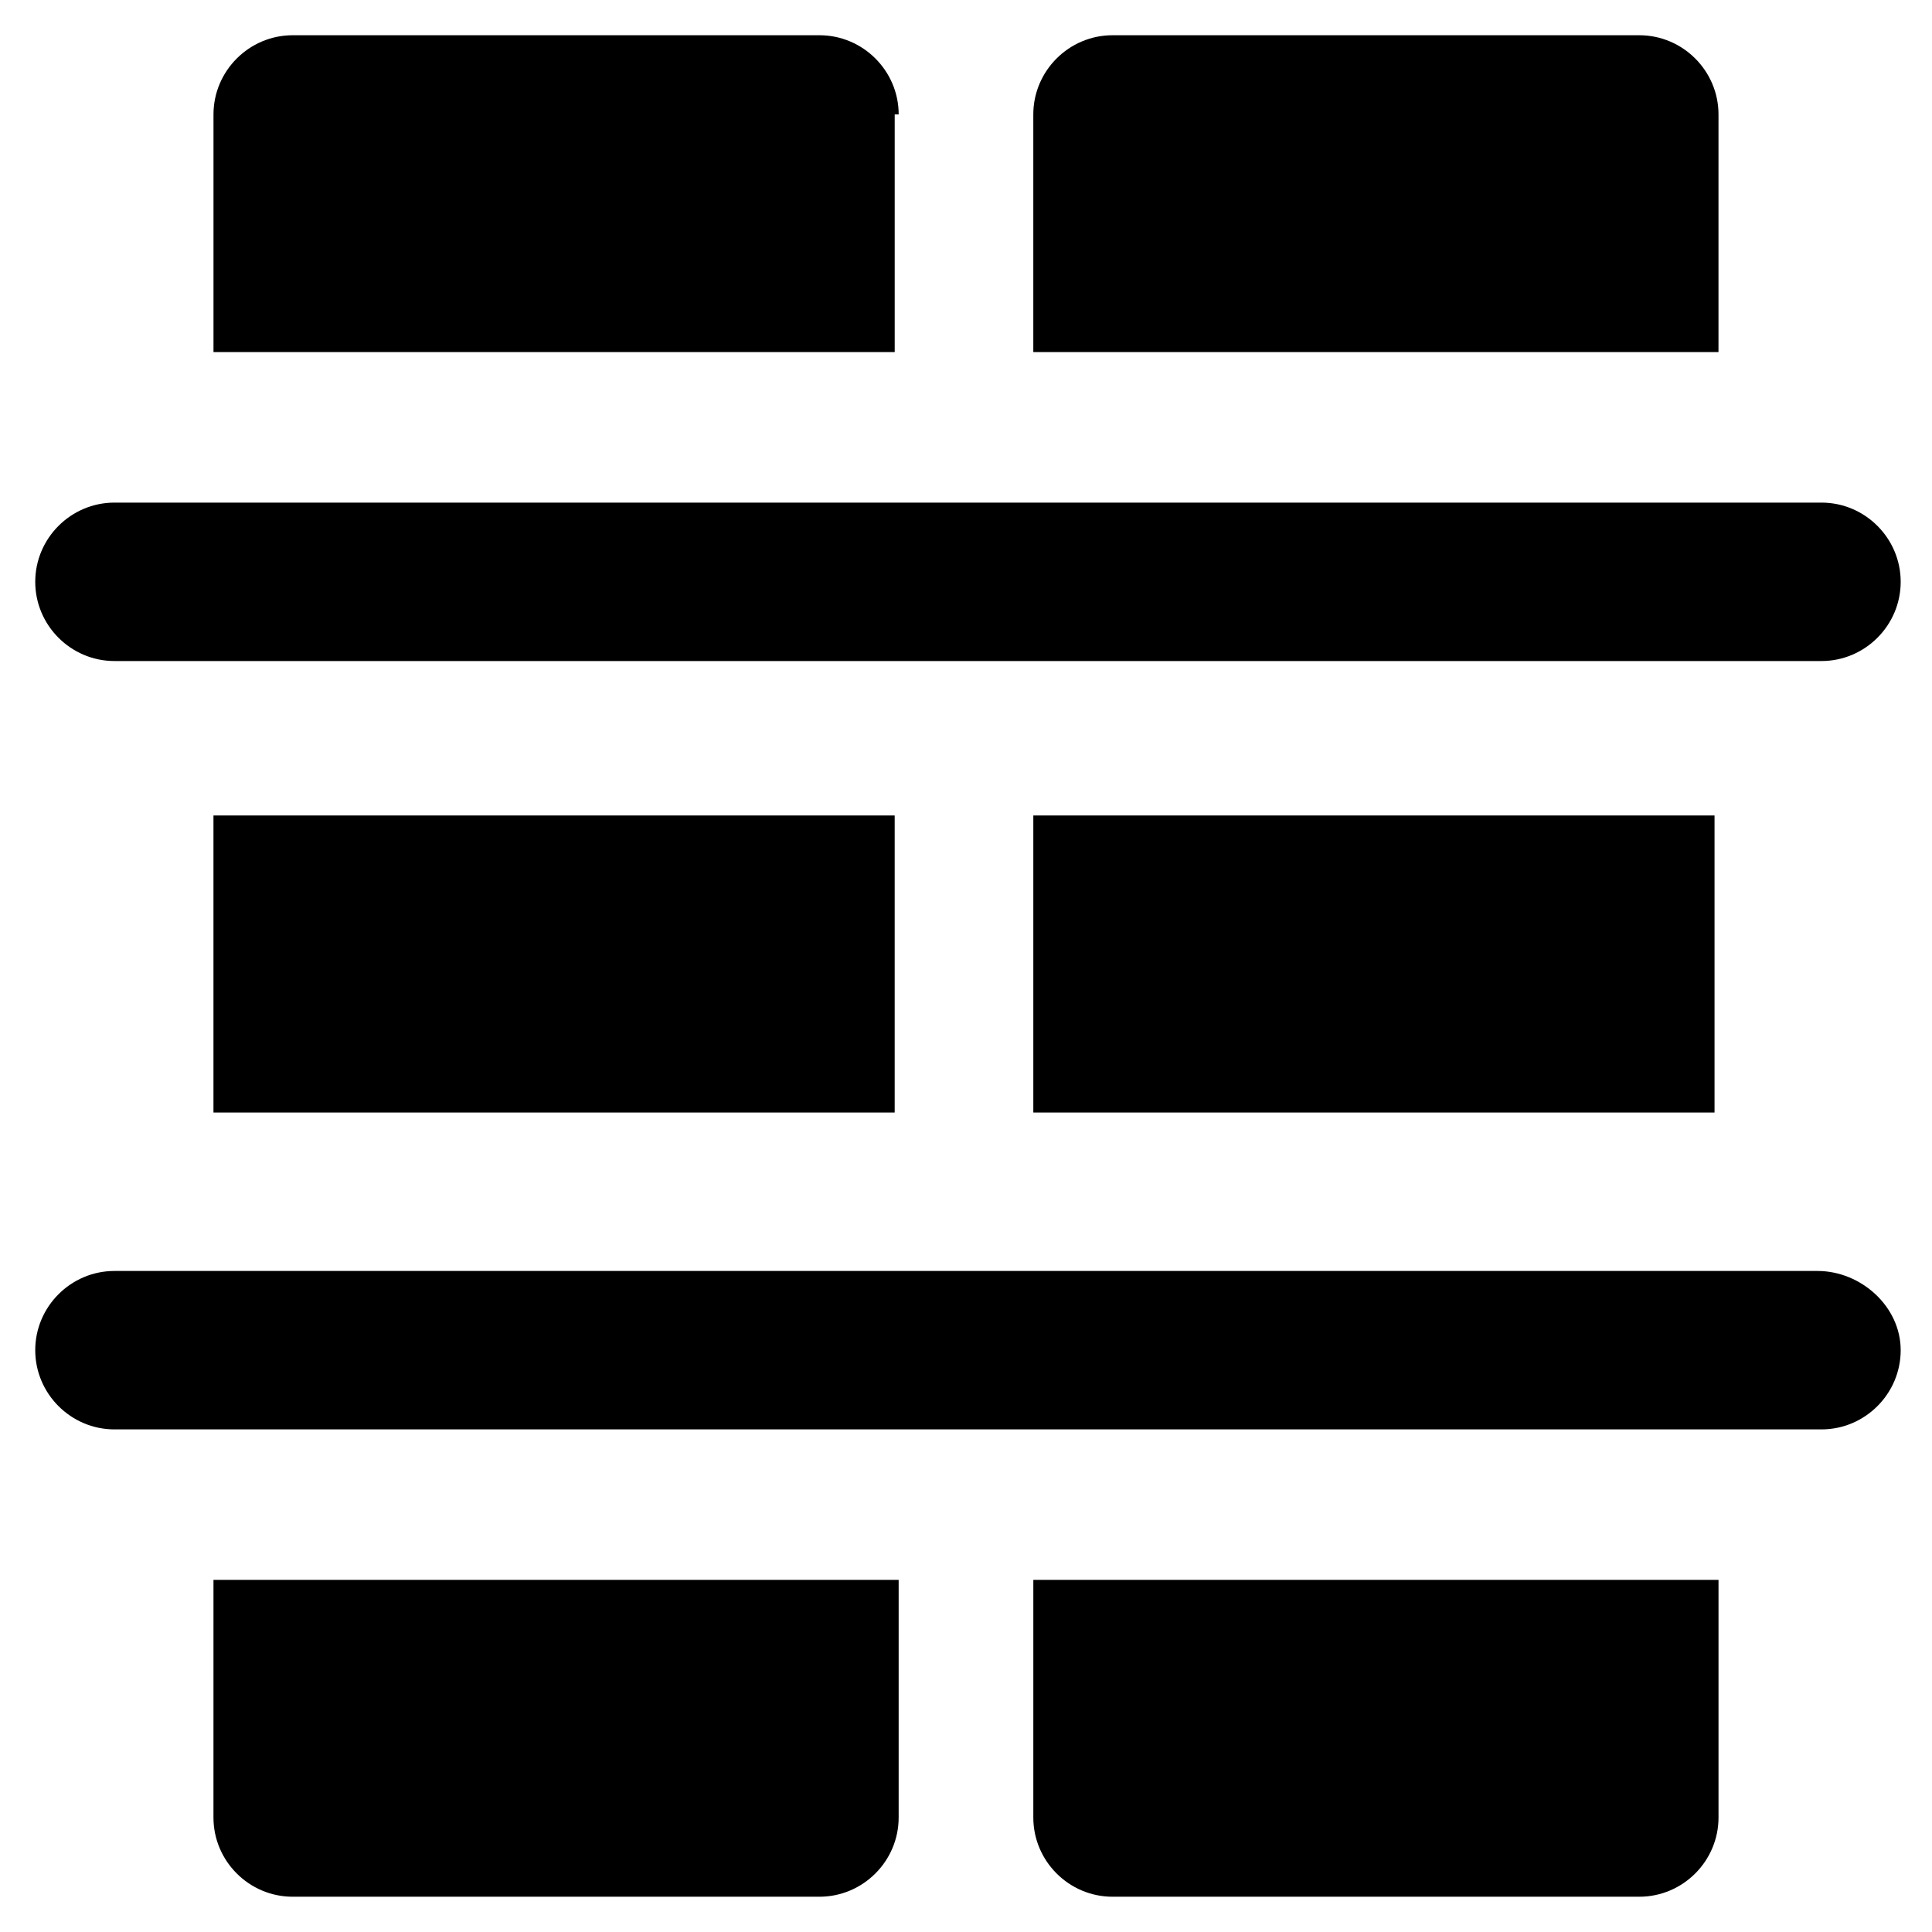
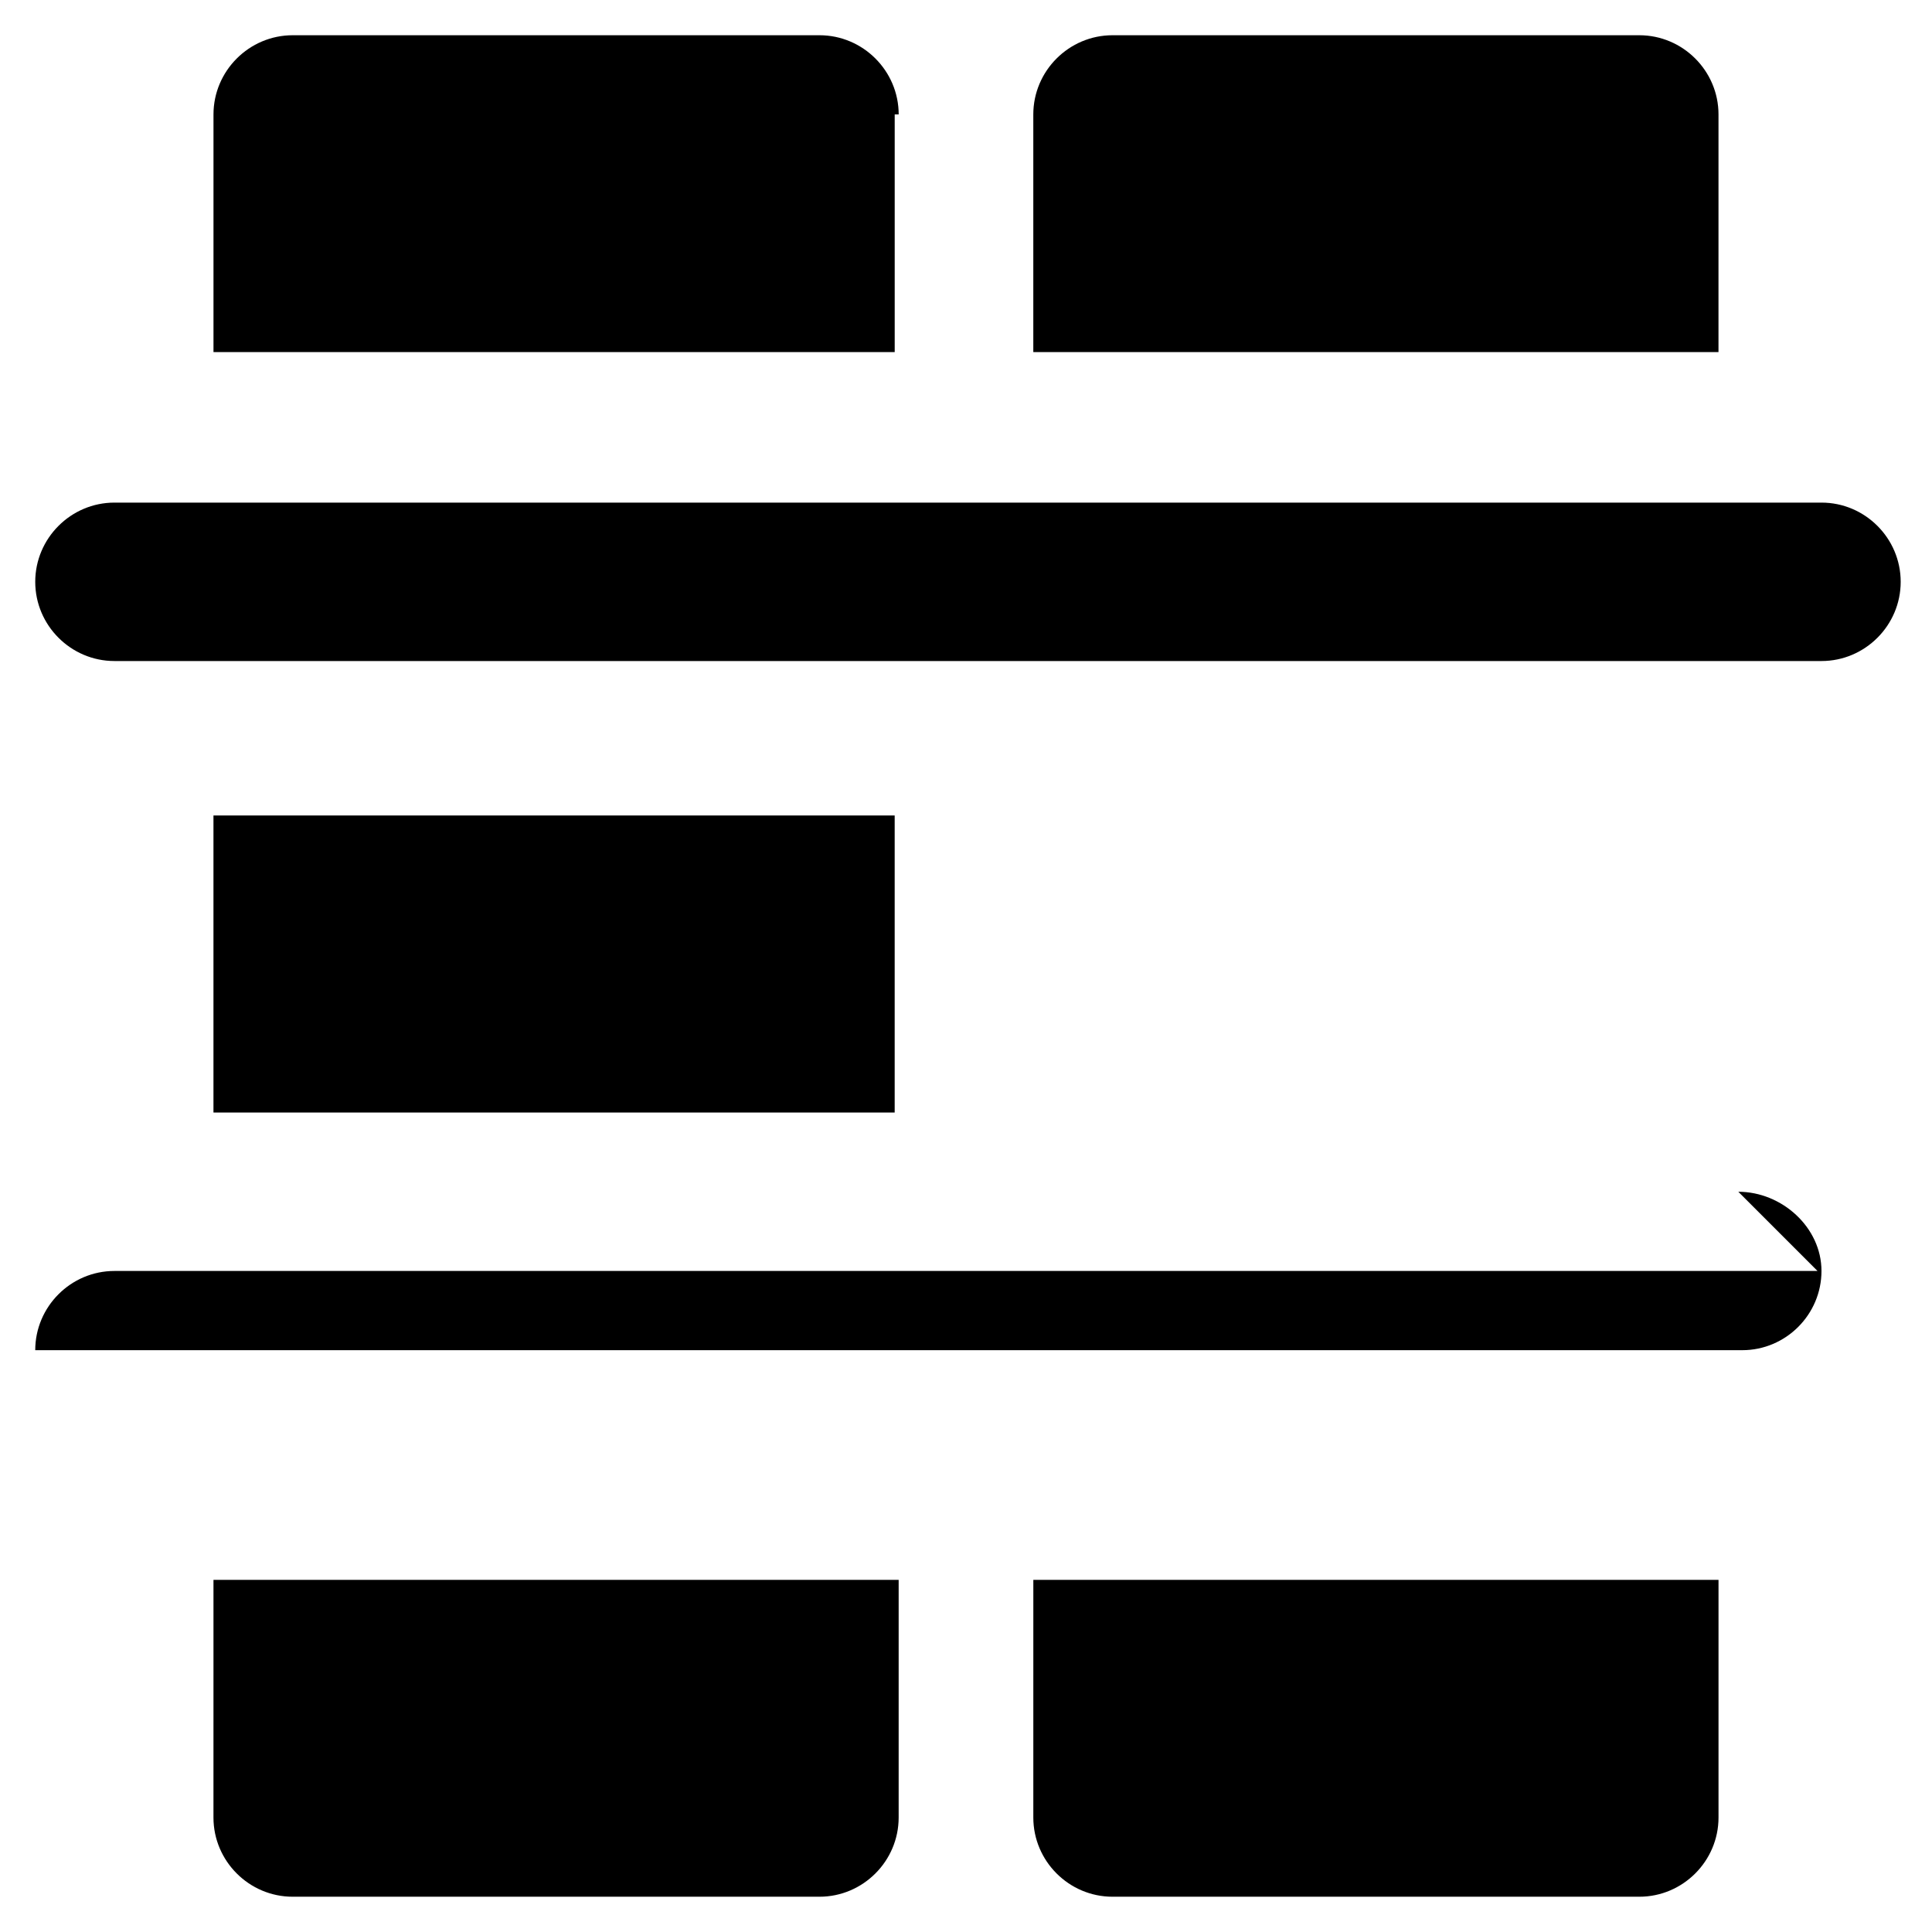
<svg xmlns="http://www.w3.org/2000/svg" fill="#000000" width="800px" height="800px" version="1.1" viewBox="144 144 512 512">
  <g>
    <path d="m174.33 319.18h452.38c11.547 0 20.992-9.445 20.992-20.992s-9.445-20.992-20.992-20.992h-452.38c-11.547 0-20.992 9.445-20.992 20.992s9.449 20.992 20.992 20.992z" />
    <path d="m599.42 174.33c0-11.547-9.445-20.992-20.992-20.992h-139.6c-11.547 0-20.992 9.445-20.992 20.992v62.977h181.58z" />
-     <path d="m417.84 360.11h180.53v78.719h-180.53z" />
    <path d="m417.84 625.66c0 11.547 9.445 20.992 20.992 20.992h139.6c11.547 0 20.992-9.445 20.992-20.992v-62.977h-181.58z" />
    <path d="m200.57 625.66c0 11.547 9.445 20.992 20.992 20.992h139.6c11.547 0 20.992-9.445 20.992-20.992v-62.977h-181.58z" />
    <path d="m200.57 360.11h180.53v78.719h-180.53z" />
    <path d="m382.16 174.33c0-11.547-9.445-20.992-20.992-20.992h-139.6c-11.547 0-20.992 9.445-20.992 20.992v62.977h180.53v-62.977z" />
-     <path d="m625.66 480.82h-451.33c-11.547 0-20.992 9.445-20.992 20.992s9.445 20.992 20.992 20.992h452.38c11.547 0 20.992-9.445 20.992-20.992 0-11.543-10.496-20.992-22.039-20.992z" />
+     <path d="m625.66 480.82h-451.33c-11.547 0-20.992 9.445-20.992 20.992h452.38c11.547 0 20.992-9.445 20.992-20.992 0-11.543-10.496-20.992-22.039-20.992z" />
  </g>
</svg>